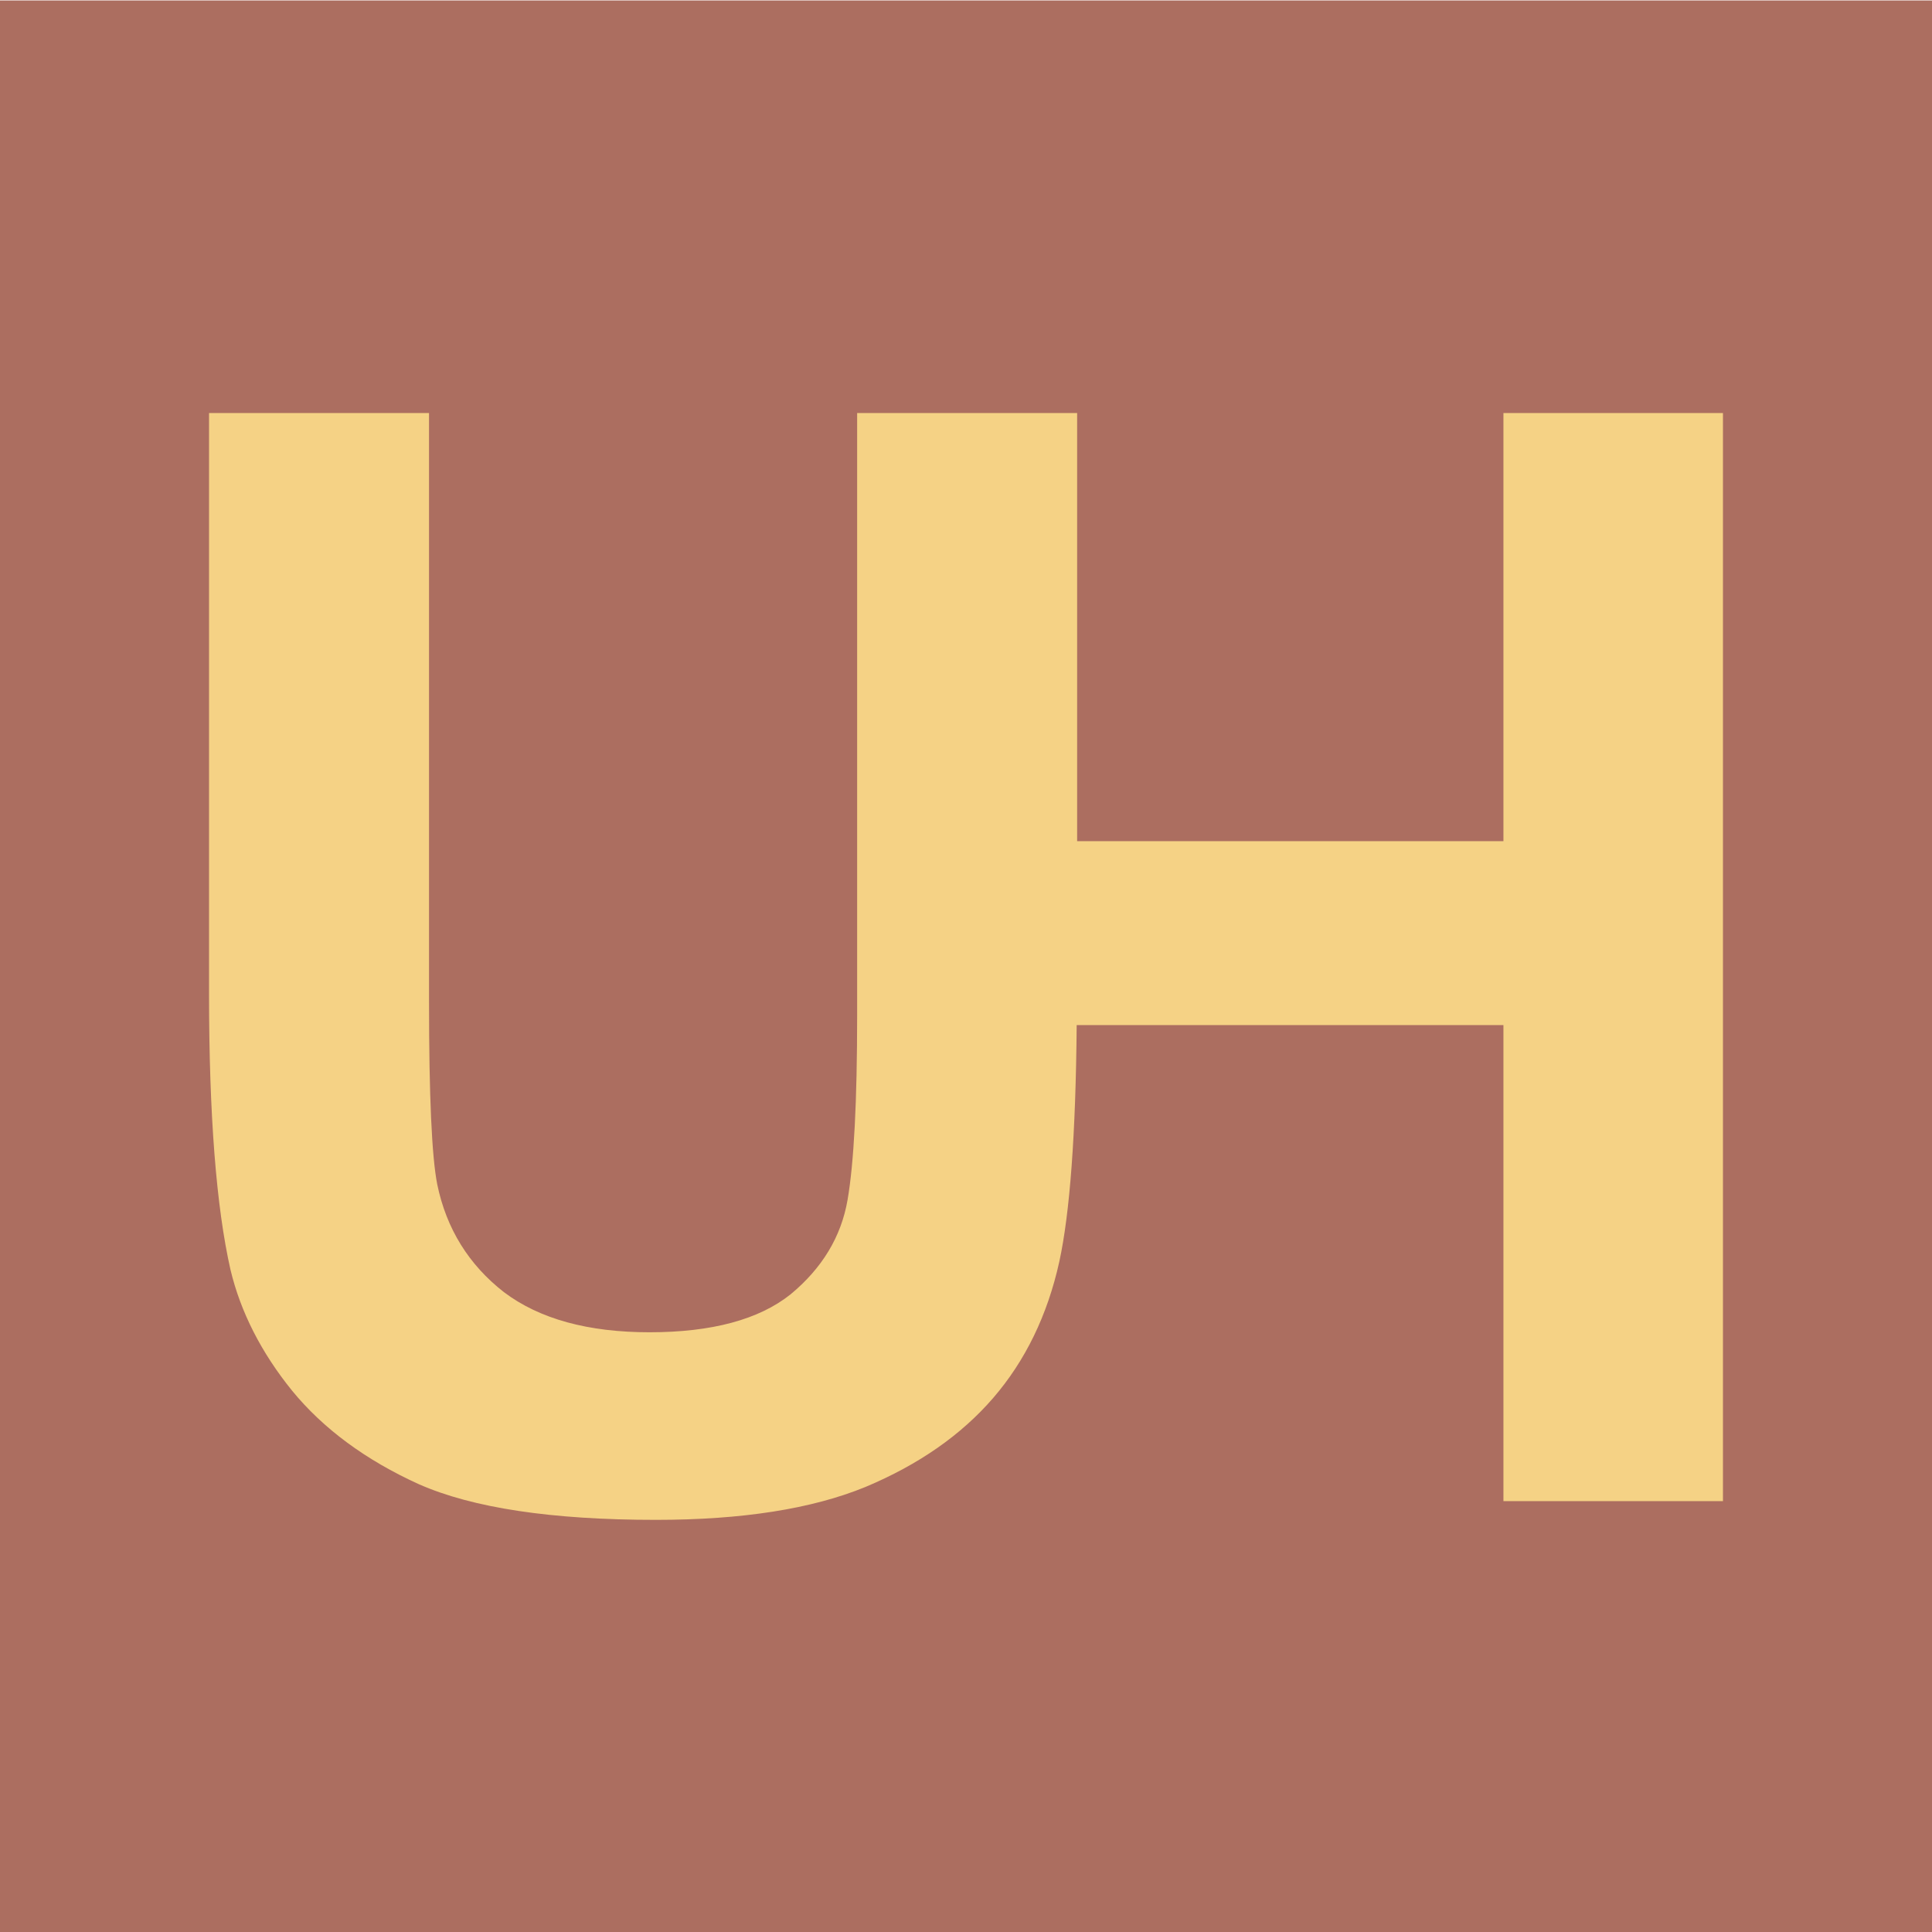
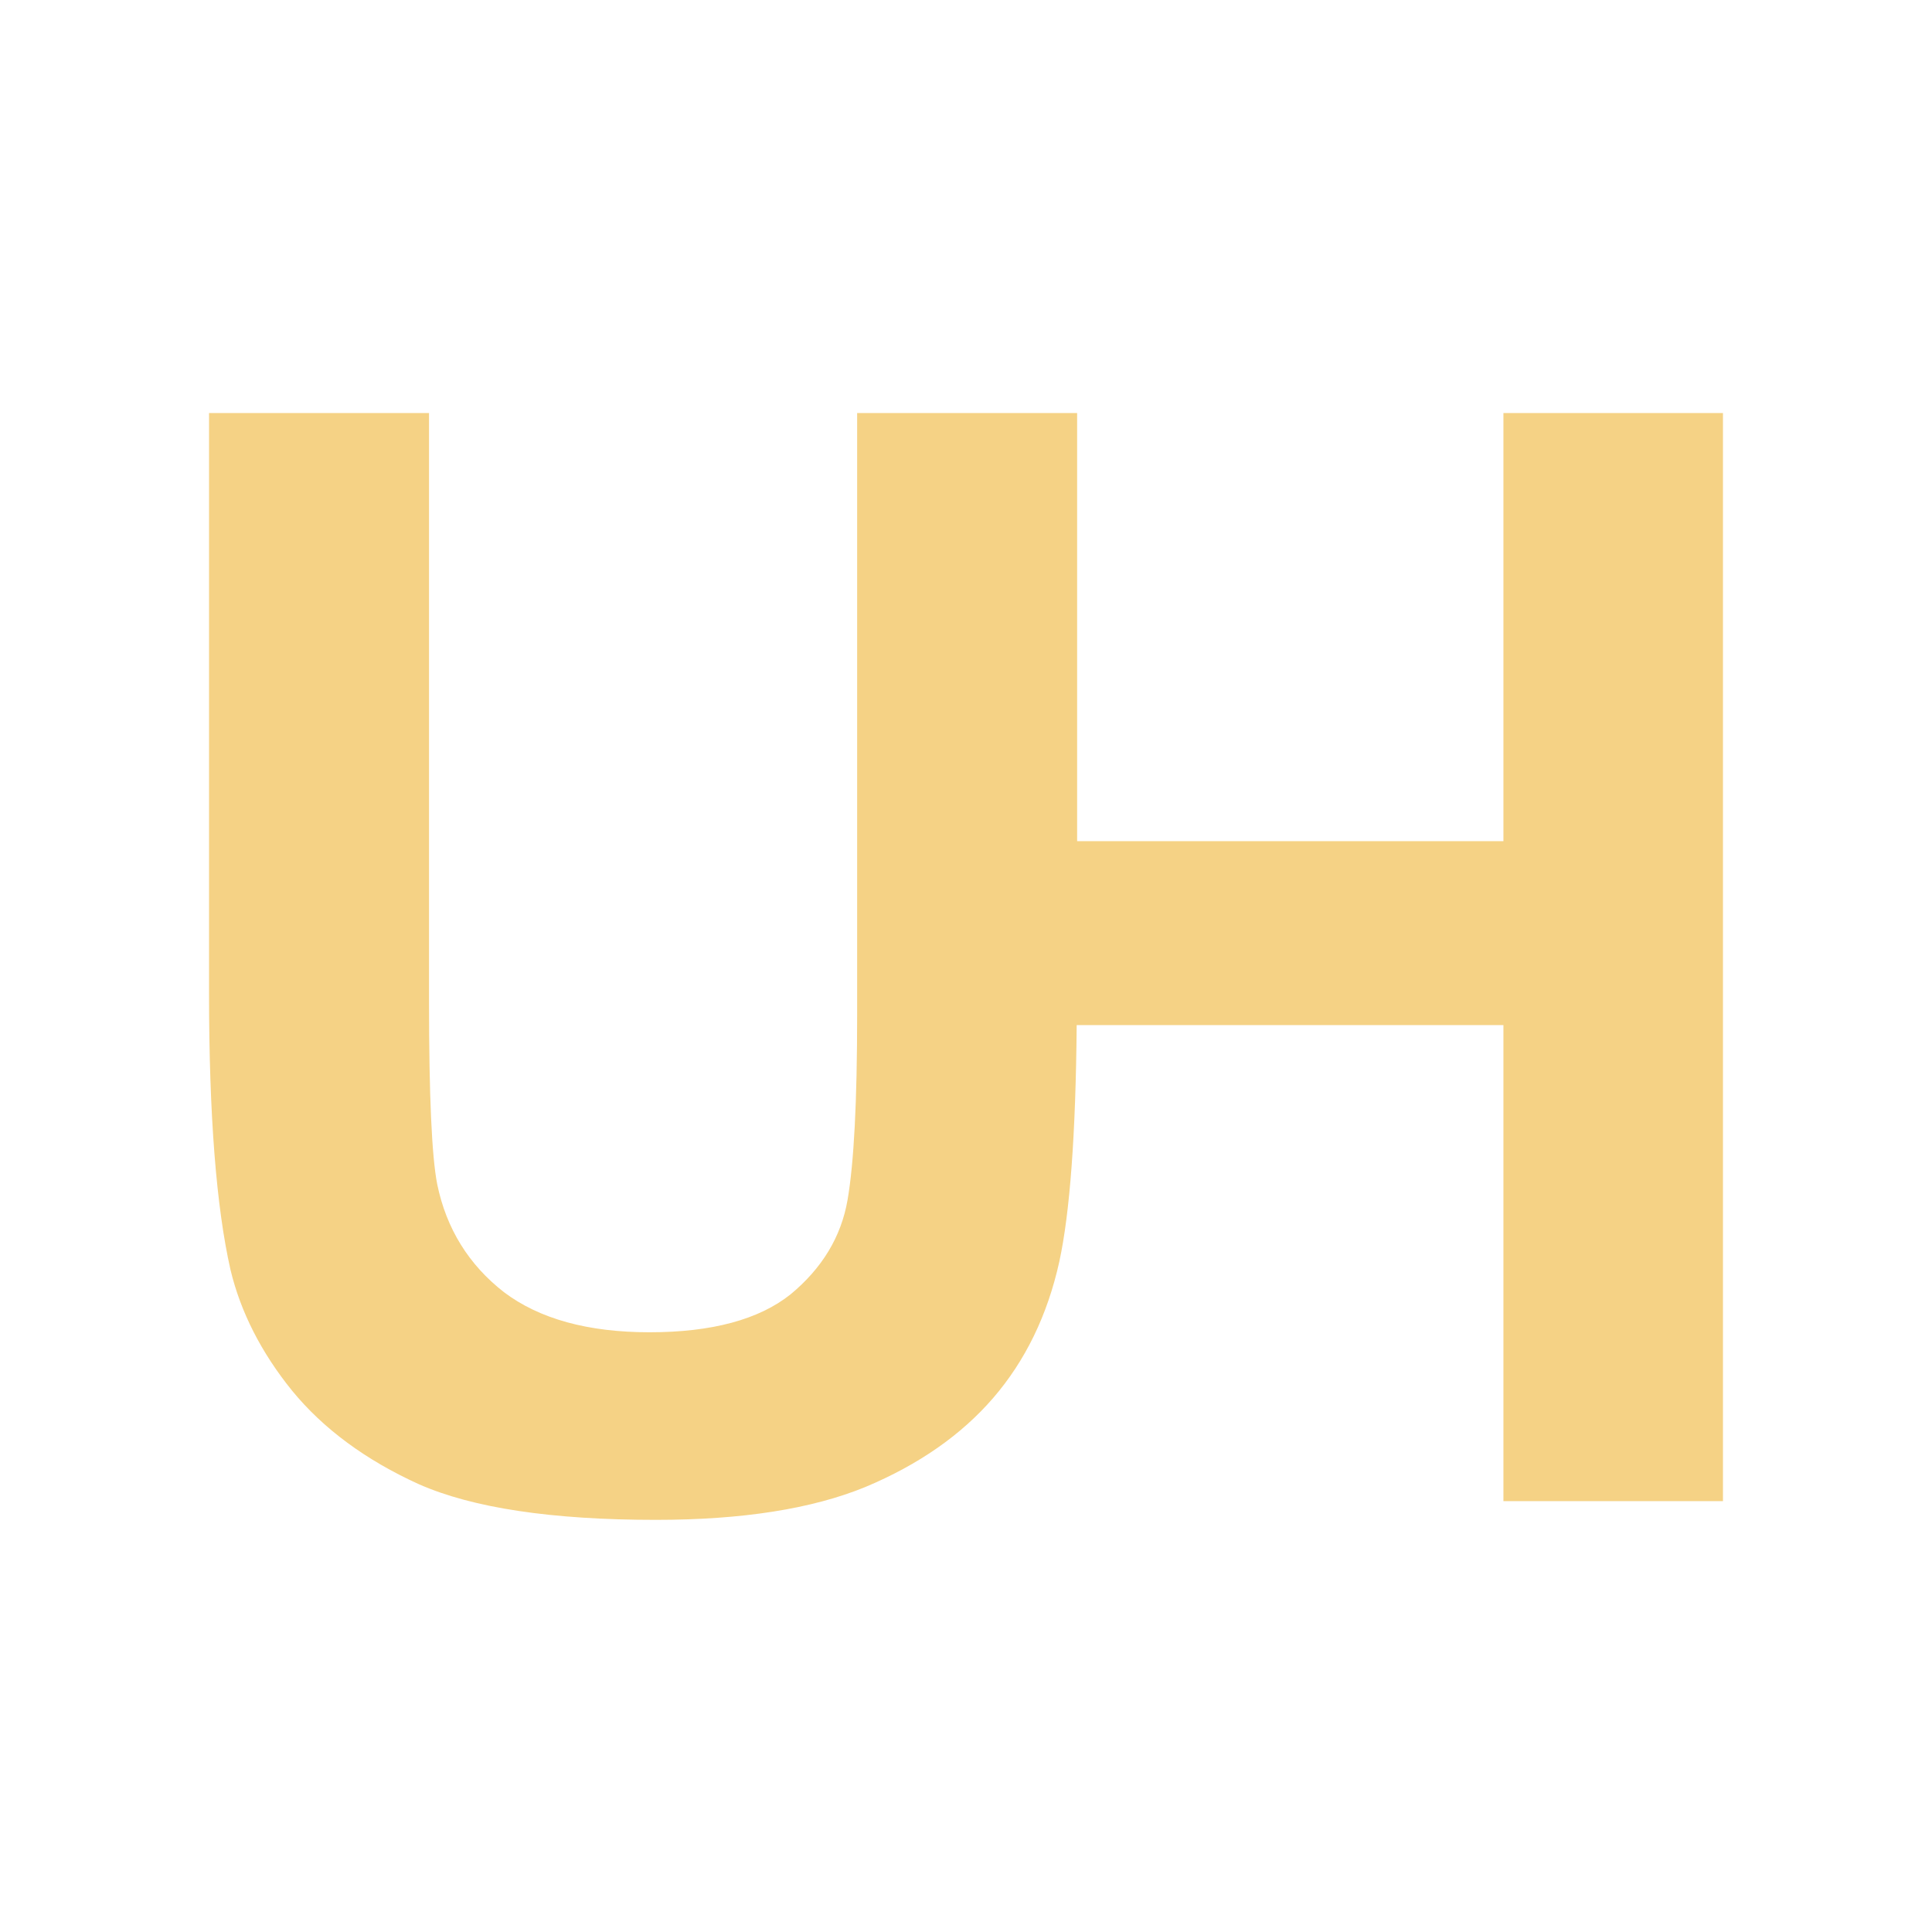
<svg xmlns="http://www.w3.org/2000/svg" xmlns:ns1="http://www.inkscape.org/namespaces/inkscape" xmlns:ns2="http://sodipodi.sourceforge.net/DTD/sodipodi-0.dtd" width="16" height="16" viewBox="0 0 4.233 4.233" version="1.1" id="svg5" ns1:version="1.1.2 (08b2f3d93c, 2022-04-05)" ns2:docname="favicon.svg" ns1:export-filename="/home/tilman/Code/ute/img/bitmap.png" ns1:export-xdpi="96" ns1:export-ydpi="96">
  <ns2:namedview id="namedview7" pagecolor="#ffffff" bordercolor="#666666" borderopacity="1.0" ns1:pageshadow="2" ns1:pageopacity="0.0" ns1:pagecheckerboard="0" ns1:document-units="mm" showgrid="false" units="px" ns1:snap-page="false" ns1:snap-global="false" ns1:zoom="36.247807" ns1:cx="9.5040232" ns1:cy="5.9313933" ns1:window-width="1720" ns1:window-height="1403" ns1:window-x="3640" ns1:window-y="0" ns1:window-maximized="0" ns1:current-layer="layer1" />
  <defs id="defs2" />
  <g ns1:label="Layer 1" ns1:groupmode="layer" id="layer1">
-     <rect style="opacity:1;fill:#ac6e60;stroke:none;stroke-width:7.27;stroke-linecap:round;fill-opacity:1" id="rect13342" width="4.233" height="4.232" x="0" y="0.001" />
    <path id="path23391" style="font-weight:bold;font-size:12px;line-height:74.25;font-family:Arial;-inkscape-font-specification:'Arial Bold';letter-spacing:0px;word-spacing:0px;baseline-shift:baseline;opacity:1;fill:#f5d285;stroke-width:0.278" d="M 0.458,0.905 V 2.177 c 0,0.267 0.016,0.468 0.047,0.605 0.022,0.092 0.067,0.181 0.135,0.265 0.068,0.083 0.161,0.152 0.278,0.205 0.118,0.052 0.291,0.078 0.519,0.078 0.189,0 0.342,-0.024 0.459,-0.072 C 2.013,3.209 2.106,3.144 2.176,3.063 2.246,2.982 2.295,2.882 2.321,2.764 2.344,2.658 2.357,2.486 2.359,2.246 H 3.294 V 3.289 H 3.775 V 0.905 H 3.294 V 1.843 H 2.36 V 0.905 H 1.878 V 2.224 c 0,0.189 -0.007,0.324 -0.021,0.405 -0.014,0.081 -0.056,0.15 -0.125,0.207 -0.069,0.055 -0.172,0.083 -0.309,0.083 -0.134,0 -0.241,-0.029 -0.319,-0.088 C 1.027,2.771 0.978,2.692 0.958,2.595 0.946,2.534 0.94,2.401 0.94,2.196 V 0.905 Z" />
  </g>
</svg>